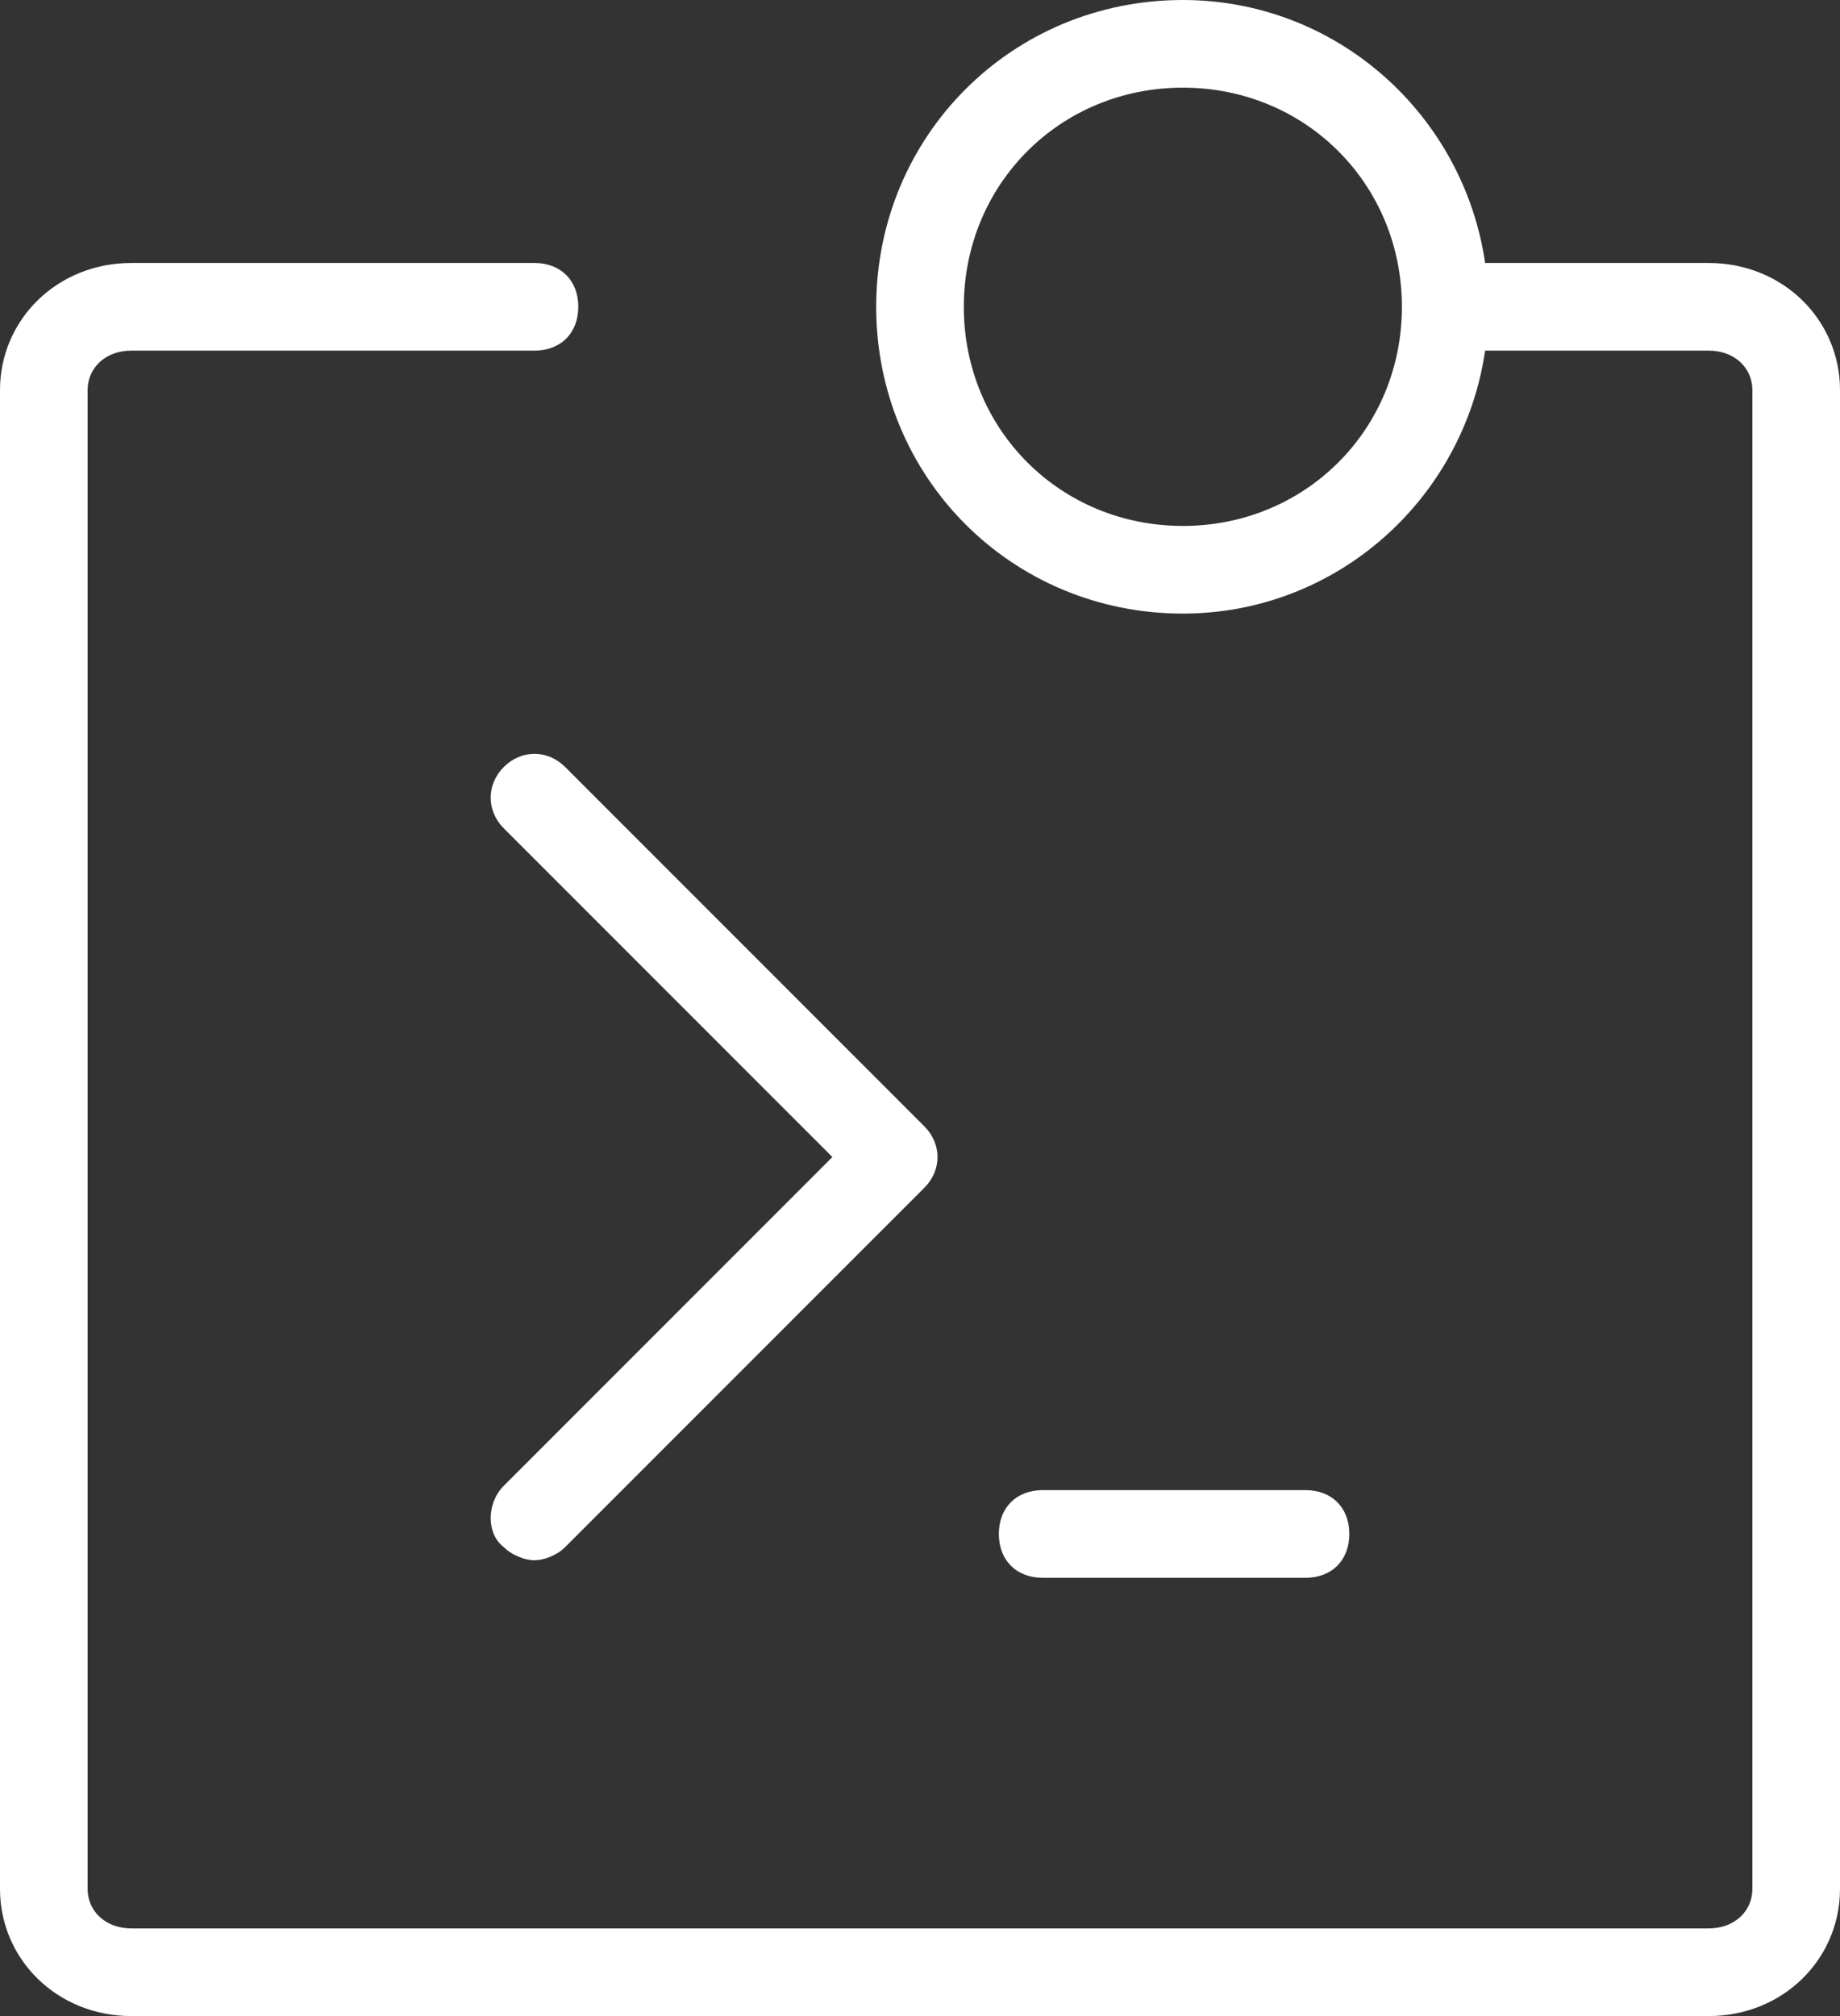
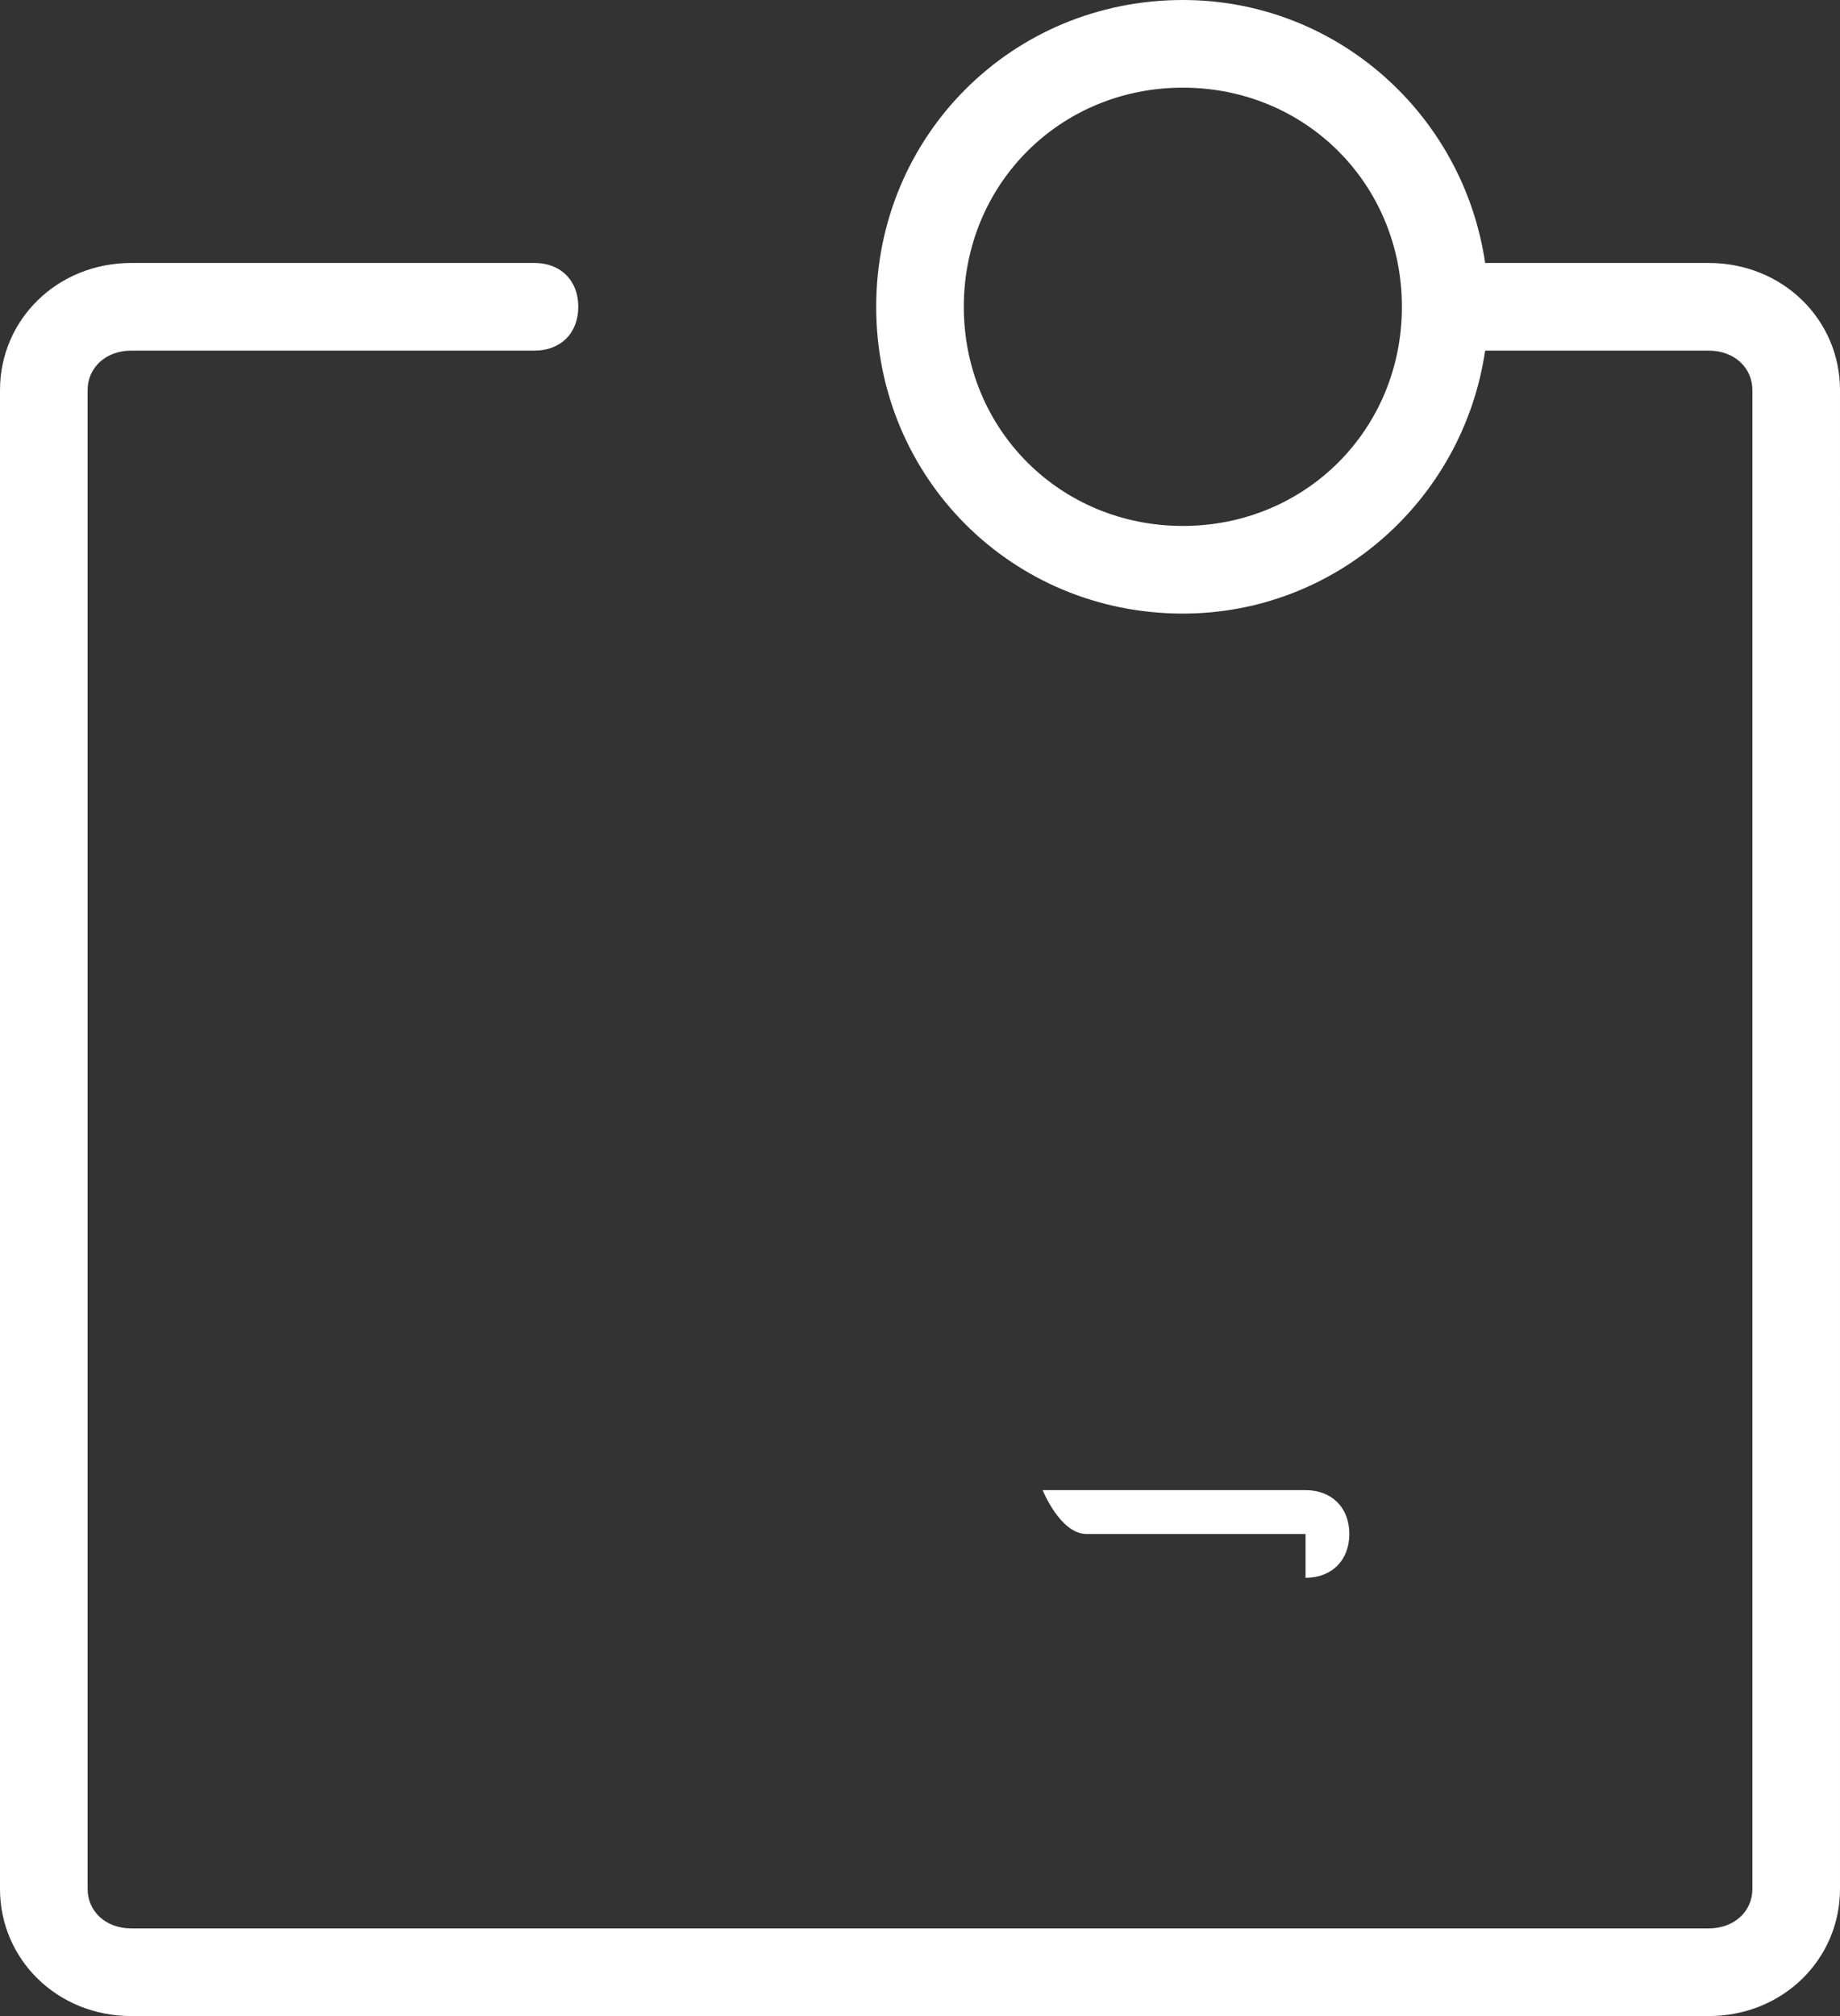
<svg xmlns="http://www.w3.org/2000/svg" id="图层_1" x="0px" y="0px" viewBox="0 0 42 46" style="enable-background:new 0 0 42 46;" xml:space="preserve">
  <rect x="0" y="0" width="42" height="46" fill="#333333" stroke="none" />
  <style type="text/css">	.st0{fill:#FFFFFF;}</style>
  <path class="st0" d="M39,6h-5.1c-0.5-3.4-3.4-6-6.9-6c-3.9,0-7,3.1-7,7s3.1,7,7,7c3.5,0,6.4-2.6,6.9-6H39c0.6,0,1,0.4,1,0.9v34.2  c0,0.5-0.4,0.9-1,0.9H3c-0.6,0-1-0.4-1-0.9V8.9C2,8.4,2.4,8,3,8h9.2c0.6,0,1-0.4,1-1s-0.4-1-1-1H3C1.3,6,0,7.3,0,8.9v34.2  C0,44.7,1.3,46,3,46h36c1.7,0,3-1.3,3-2.9V8.9C42,7.3,40.7,6,39,6 M27,12c-2.8,0-5-2.2-5-5s2.2-5,5-5s5,2.2,5,5S29.8,12,27,12" />
-   <path class="st0" d="M11.5,35.3c0.2,0.2,0.5,0.3,0.7,0.3s0.5-0.1,0.7-0.3l8.2-8.2c0.4-0.4,0.4-1,0-1.4l-8.2-8.2  c-0.4-0.4-1-0.4-1.4,0s-0.4,1,0,1.4l7.5,7.5l-7.5,7.5C11.1,34.3,11.1,35,11.5,35.3" />
-   <path class="st0" d="M29.8,36c0.6,0,1-0.4,1-1s-0.4-1-1-1h-6c-0.6,0-1,0.4-1,1s0.4,1,1,1H29.8" />
+   <path class="st0" d="M29.8,36c0.6,0,1-0.4,1-1s-0.4-1-1-1h-6s0.4,1,1,1H29.8" />
</svg>